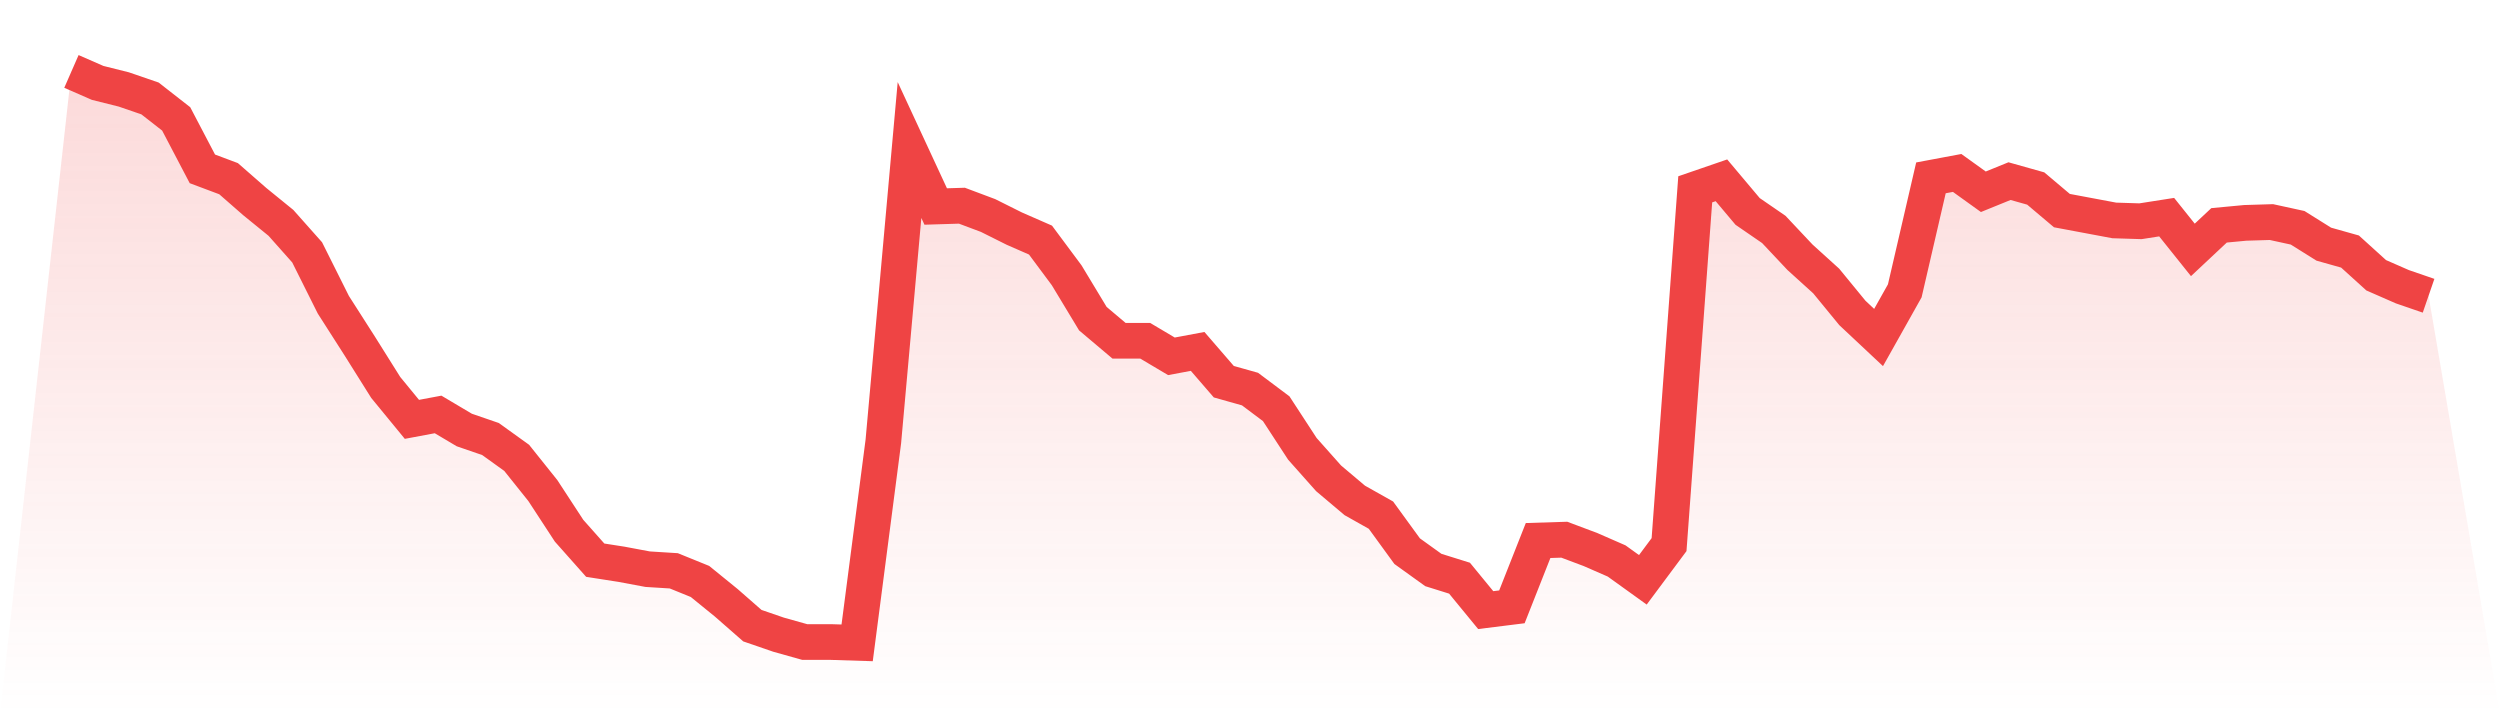
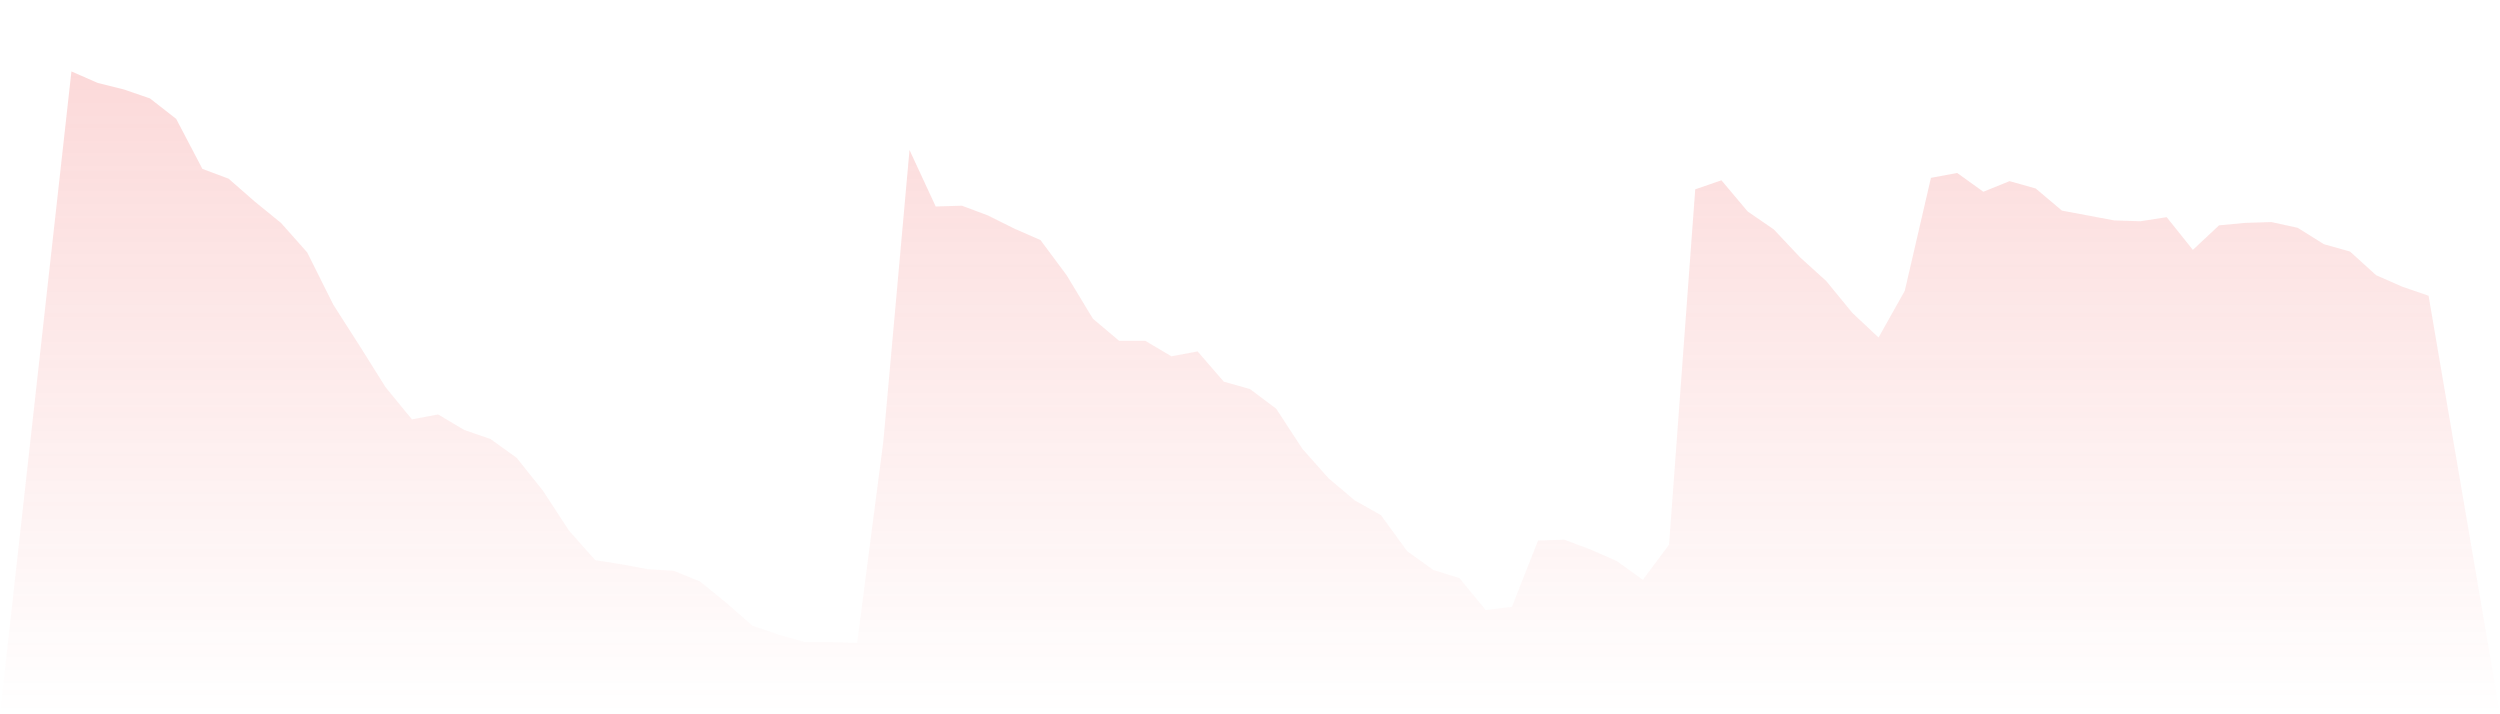
<svg xmlns="http://www.w3.org/2000/svg" viewBox="0 0 140 40">
  <defs>
    <linearGradient id="gradient" x1="0" x2="0" y1="0" y2="1">
      <stop offset="0%" stop-color="#ef4444" stop-opacity="0.2" />
      <stop offset="100%" stop-color="#ef4444" stop-opacity="0" />
    </linearGradient>
  </defs>
  <path d="M4,4 L4,4 L5.467,4.642 L6.933,5.009 L8.4,5.513 L9.867,6.659 L11.333,9.456 L12.8,10.006 L14.267,11.289 L15.733,12.481 L17.2,14.132 L18.667,17.066 L20.133,19.358 L21.6,21.696 L23.067,23.484 L24.533,23.209 L26,24.08 L27.467,24.585 L28.933,25.639 L30.4,27.473 L31.867,29.719 L33.333,31.37 L34.8,31.599 L36.267,31.874 L37.733,31.966 L39.2,32.562 L40.667,33.754 L42.133,35.037 L43.6,35.542 L45.067,35.954 L46.533,35.954 L48,36 L49.467,24.722 L50.933,8.401 L52.4,11.564 L53.867,11.519 L55.333,12.069 L56.8,12.802 L58.267,13.444 L59.733,15.415 L61.2,17.845 L62.667,19.083 L64.133,19.083 L65.6,19.954 L67.067,19.679 L68.533,21.375 L70,21.788 L71.467,22.888 L72.933,25.135 L74.4,26.785 L75.867,28.023 L77.333,28.848 L78.8,30.865 L80.267,31.92 L81.733,32.378 L83.2,34.166 L84.667,33.983 L86.133,30.269 L87.6,30.223 L89.067,30.774 L90.533,31.415 L92,32.47 L93.467,30.499 L94.933,10.602 L96.4,10.097 L97.867,11.84 L99.333,12.848 L100.8,14.407 L102.267,15.736 L103.733,17.524 L105.2,18.9 L106.667,16.287 L108.133,9.96 L109.6,9.685 L111.067,10.739 L112.533,10.143 L114,10.556 L115.467,11.794 L116.933,12.069 L118.4,12.344 L119.867,12.39 L121.333,12.16 L122.8,13.994 L124.267,12.619 L125.733,12.481 L127.2,12.436 L128.667,12.756 L130.133,13.673 L131.6,14.086 L133.067,15.415 L134.533,16.057 L136,16.562 L140,40 L0,40 z" fill="url(#gradient)" />
-   <path d="M4,4 L4,4 L5.467,4.642 L6.933,5.009 L8.4,5.513 L9.867,6.659 L11.333,9.456 L12.8,10.006 L14.267,11.289 L15.733,12.481 L17.2,14.132 L18.667,17.066 L20.133,19.358 L21.6,21.696 L23.067,23.484 L24.533,23.209 L26,24.08 L27.467,24.585 L28.933,25.639 L30.4,27.473 L31.867,29.719 L33.333,31.37 L34.8,31.599 L36.267,31.874 L37.733,31.966 L39.2,32.562 L40.667,33.754 L42.133,35.037 L43.6,35.542 L45.067,35.954 L46.533,35.954 L48,36 L49.467,24.722 L50.933,8.401 L52.4,11.564 L53.867,11.519 L55.333,12.069 L56.8,12.802 L58.267,13.444 L59.733,15.415 L61.2,17.845 L62.667,19.083 L64.133,19.083 L65.6,19.954 L67.067,19.679 L68.533,21.375 L70,21.788 L71.467,22.888 L72.933,25.135 L74.4,26.785 L75.867,28.023 L77.333,28.848 L78.8,30.865 L80.267,31.92 L81.733,32.378 L83.2,34.166 L84.667,33.983 L86.133,30.269 L87.6,30.223 L89.067,30.774 L90.533,31.415 L92,32.47 L93.467,30.499 L94.933,10.602 L96.4,10.097 L97.867,11.84 L99.333,12.848 L100.8,14.407 L102.267,15.736 L103.733,17.524 L105.2,18.9 L106.667,16.287 L108.133,9.96 L109.6,9.685 L111.067,10.739 L112.533,10.143 L114,10.556 L115.467,11.794 L116.933,12.069 L118.4,12.344 L119.867,12.39 L121.333,12.16 L122.8,13.994 L124.267,12.619 L125.733,12.481 L127.2,12.436 L128.667,12.756 L130.133,13.673 L131.6,14.086 L133.067,15.415 L134.533,16.057 L136,16.562" fill="none" stroke="#ef4444" stroke-width="2" />
</svg>